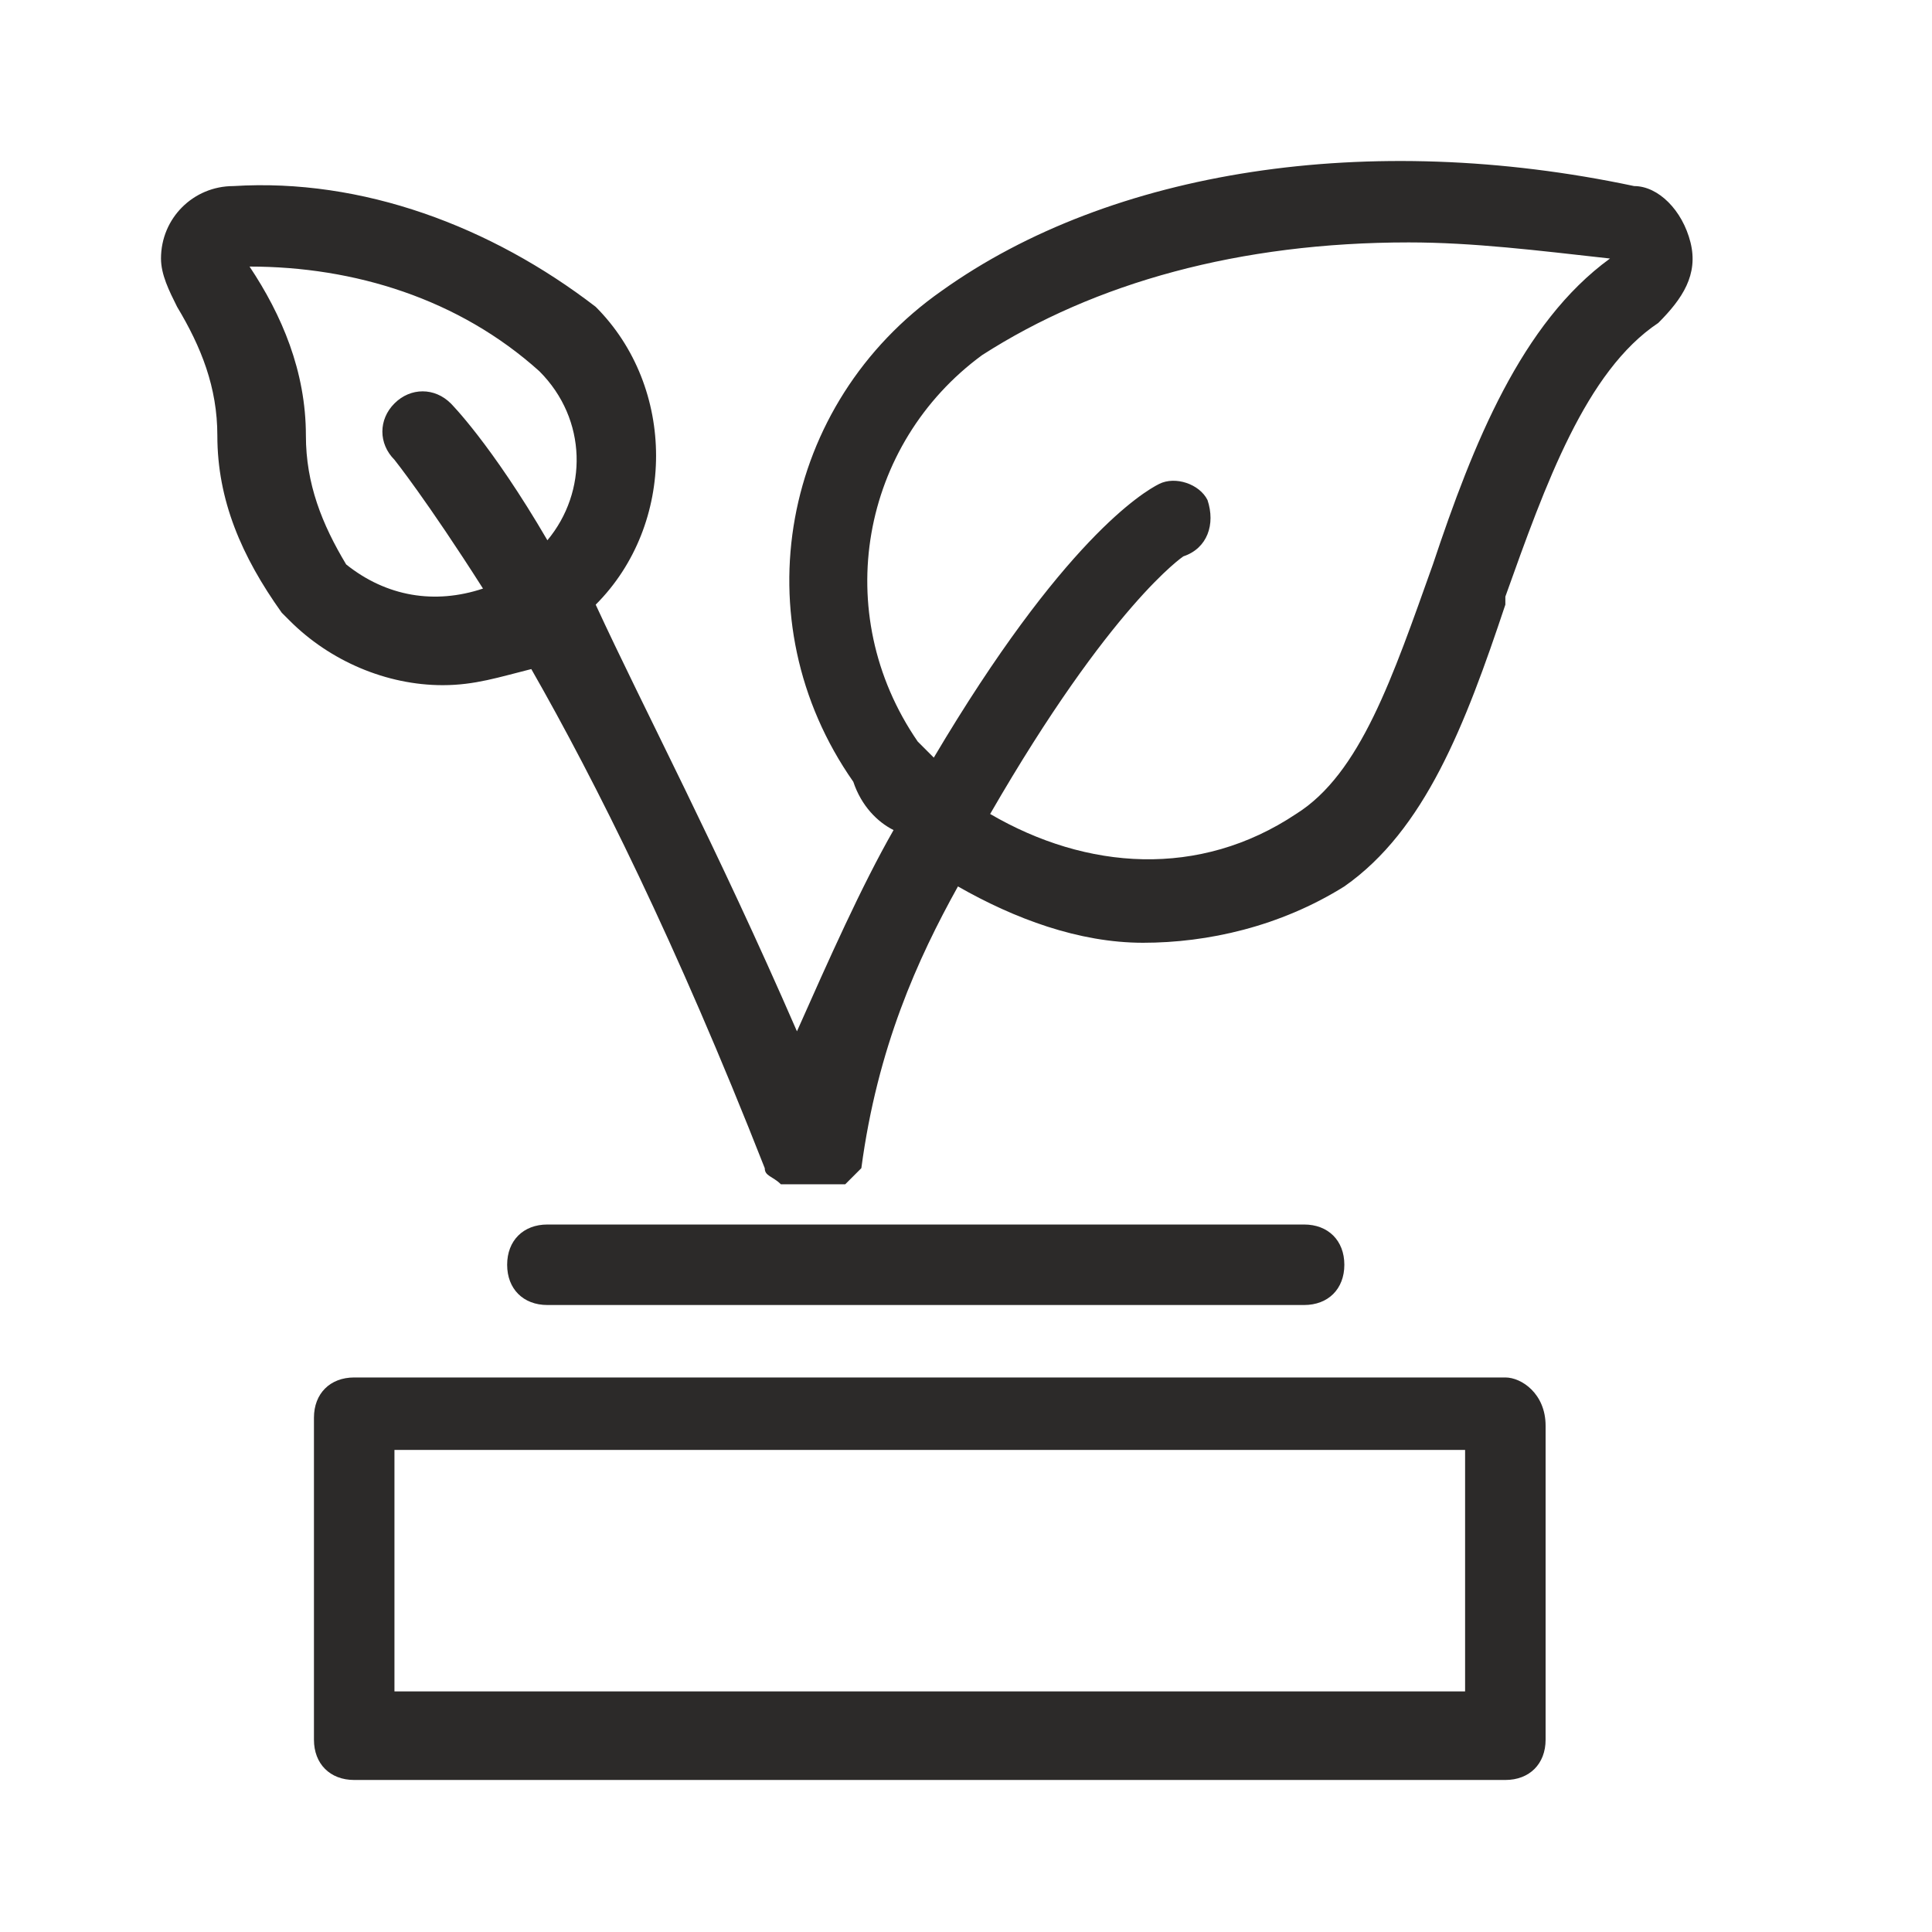
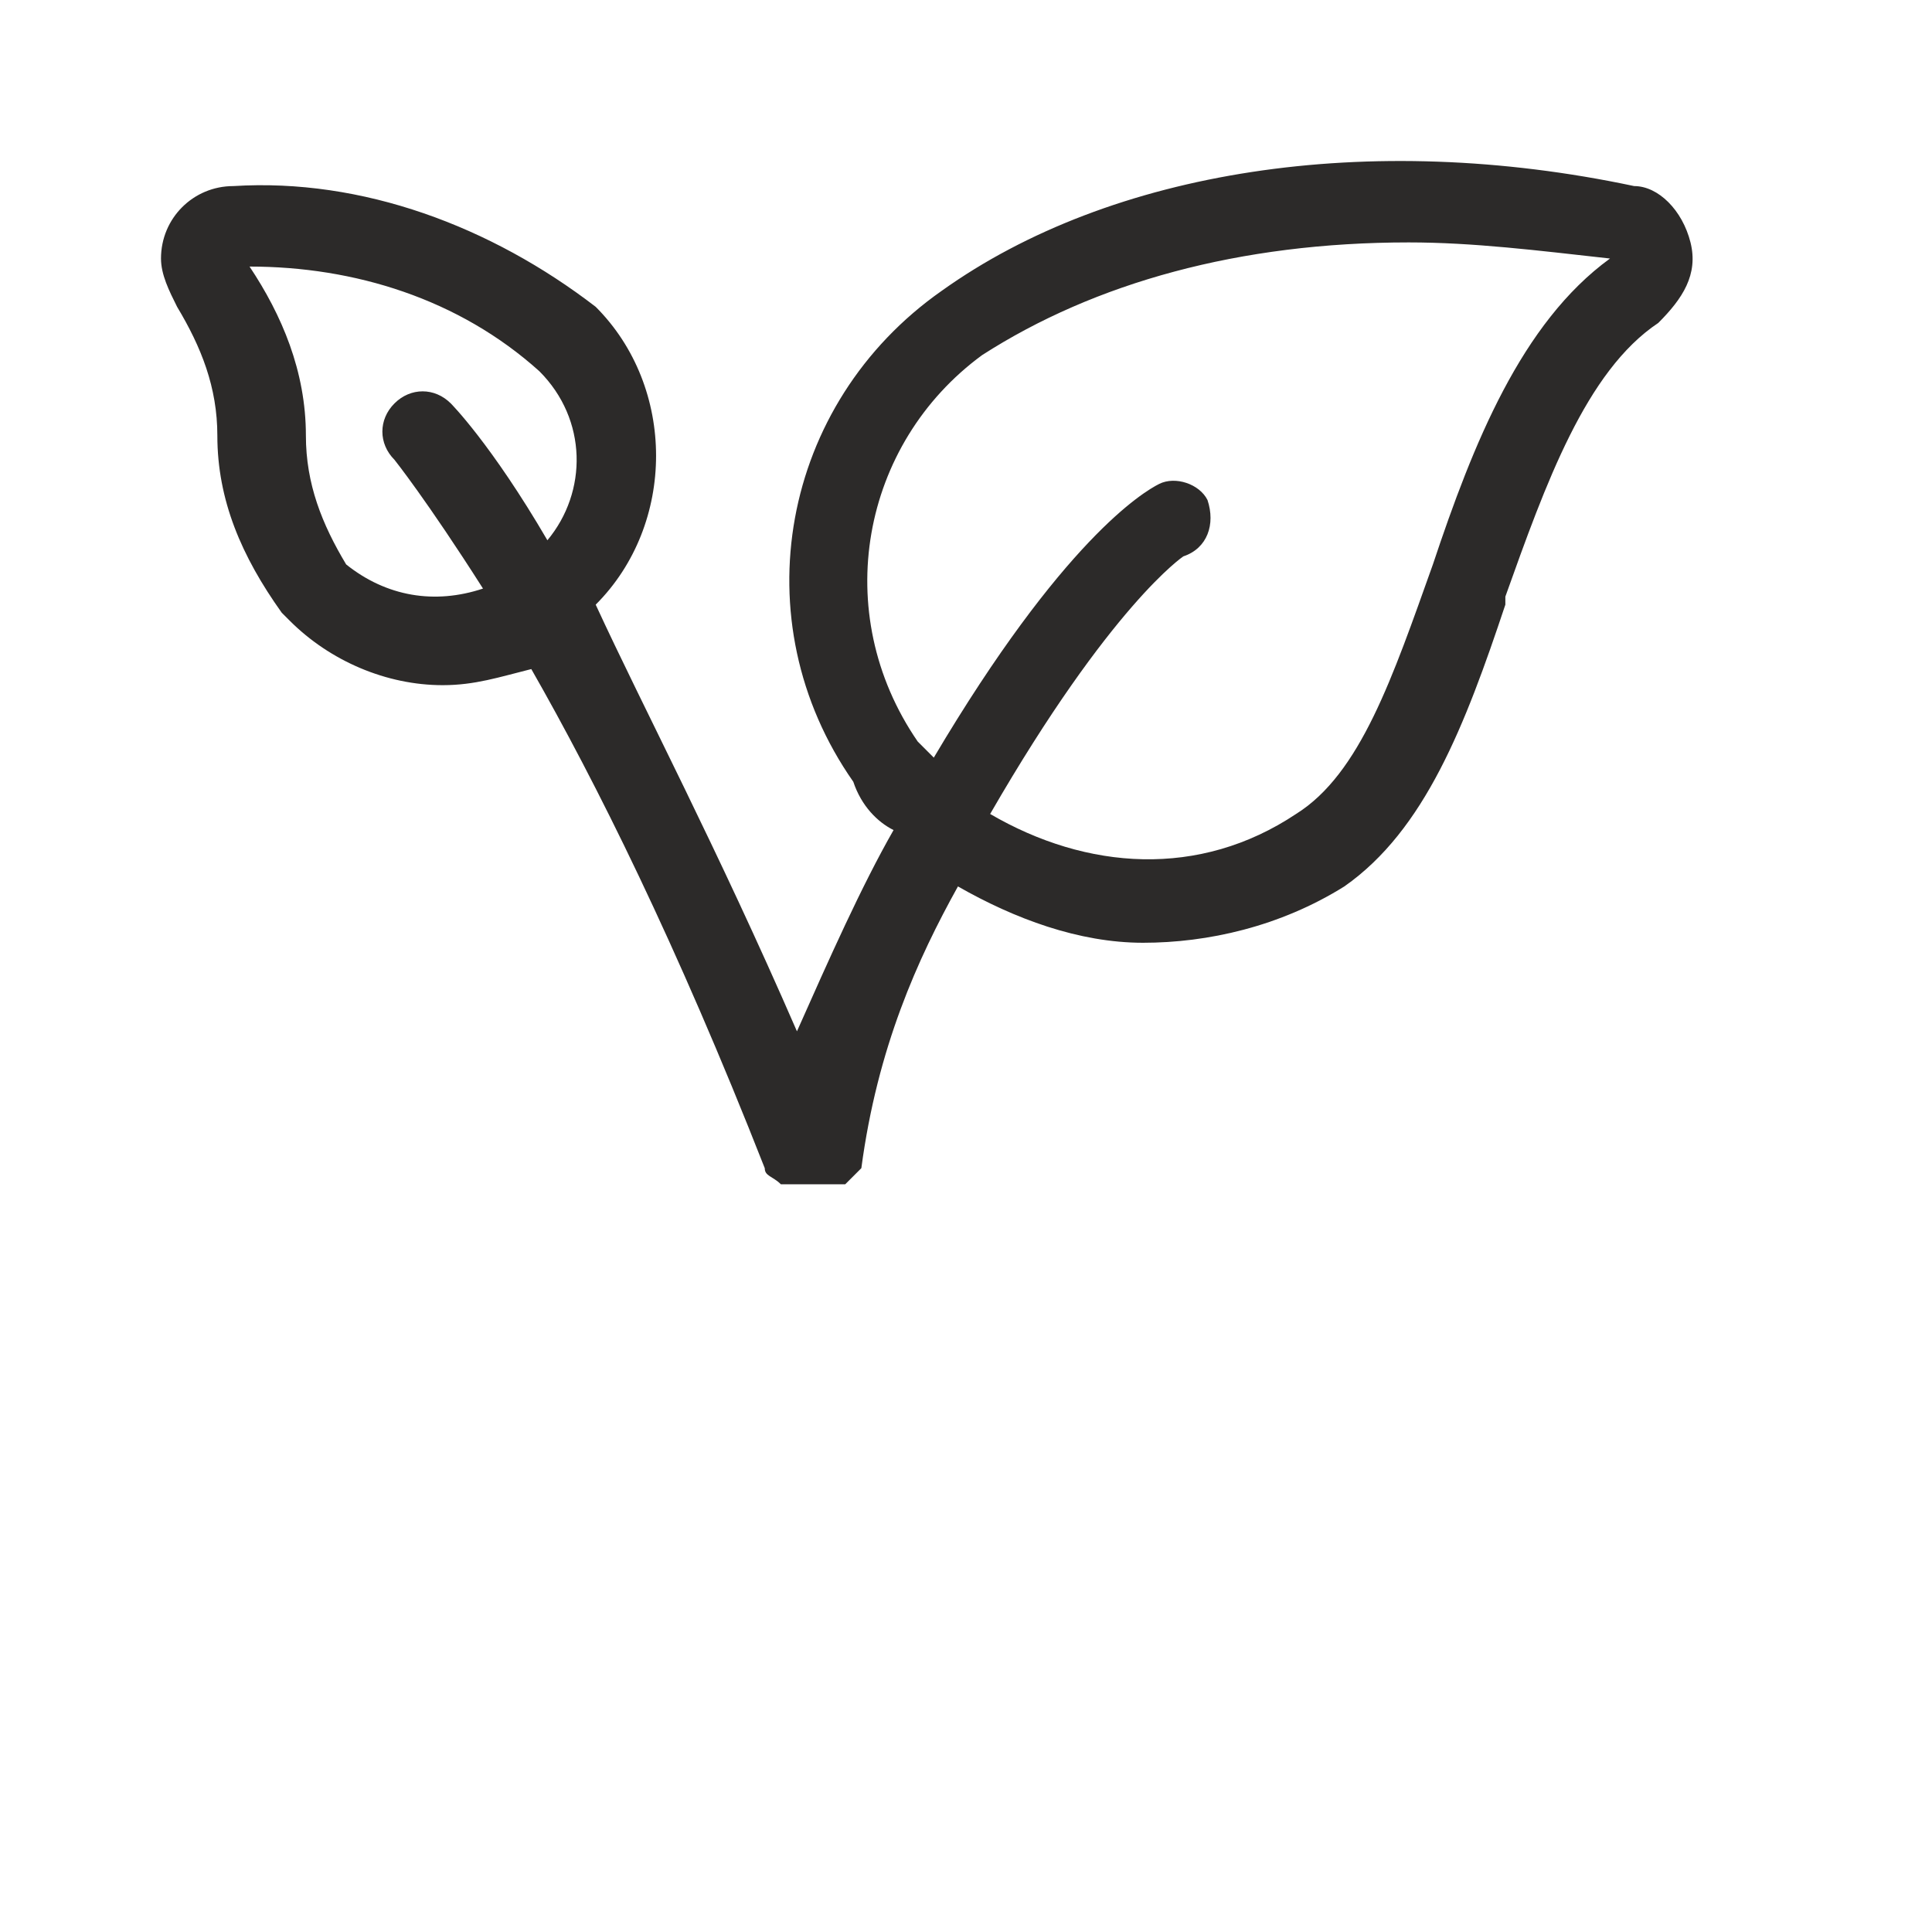
<svg xmlns="http://www.w3.org/2000/svg" width="148" height="148" viewBox="0 0 148 148" fill="none">
  <path d="M129.5 18.57C128.883 16.104 127.033 14.254 125.183 14.254C104.833 9.937 85.1 13.02 72.15 22.27C59.817 30.904 56.733 47.554 65.367 59.887C65.983 61.737 67.217 62.97 68.45 63.587C65.983 67.904 63.517 73.454 61.05 79.004C54.883 64.82 49.333 54.337 45.633 46.32C51.8 40.154 51.8 29.67 45.633 23.504C37.617 17.337 27.75 13.637 17.883 14.254C14.8 14.254 12.333 16.72 12.333 19.804C12.333 21.037 12.95 22.27 13.567 23.504C15.417 26.587 16.65 29.67 16.65 33.37C16.65 38.304 18.5 42.62 21.583 46.937C21.583 46.937 21.583 46.937 22.2 47.554C25.283 50.637 29.6 52.487 33.917 52.487C36.383 52.487 38.233 51.87 40.7 51.254C45.633 59.887 51.8 72.22 58.583 89.487C58.583 90.104 59.2 90.104 59.817 90.72C59.817 90.72 59.817 90.72 60.433 90.72C60.433 90.72 60.433 90.72 61.05 90.72C61.667 90.72 61.667 90.72 62.283 90.72C62.9 90.72 62.9 90.72 63.517 90.72C63.517 90.72 63.517 90.72 64.133 90.72C64.133 90.72 64.133 90.72 64.75 90.72C65.367 90.104 65.367 90.104 65.983 89.487C67.217 80.237 70.3 73.454 73.383 67.904C77.7 70.37 82.633 72.22 87.567 72.22C92.5 72.22 98.05 70.987 102.983 67.904C109.15 63.587 112.233 55.57 115.317 46.32V45.704C118.4 37.07 121.483 28.437 127.033 24.737C128.883 22.887 130.117 21.037 129.5 18.57ZM26.517 43.237C24.667 40.154 23.433 37.07 23.433 33.37C23.433 28.437 21.583 24.12 19.117 20.42C27.133 20.42 35.15 22.887 41.317 28.437C45.017 32.137 45.017 37.687 41.933 41.387C37.617 33.987 34.533 30.904 34.533 30.904C33.3 29.67 31.45 29.67 30.217 30.904C28.983 32.137 28.983 33.987 30.217 35.22C30.217 35.22 32.683 38.304 37 45.087C33.3 46.32 29.6 45.704 26.517 43.237ZM109.767 43.237C106.683 51.87 104.217 59.27 99.283 62.354C91.883 67.287 83.25 66.67 75.85 62.354C85.1 46.32 90.65 42.62 90.65 42.62C92.5 42.004 93.117 40.154 92.5 38.304C91.883 37.07 90.033 36.454 88.8 37.07C87.567 37.687 81.4 41.387 71.533 58.037C70.917 57.42 70.917 57.42 70.3 56.804C63.517 46.937 65.983 33.987 75.233 27.204C83.867 21.654 94.967 18.57 107.917 18.57C112.85 18.57 117.783 19.187 123.333 19.804C116.55 24.737 112.85 33.987 109.767 43.237Z" fill="#2C2A29" />
-   <path d="M99.9 99.97C101.75 99.97 102.983 98.737 102.983 96.887C102.983 95.037 101.75 93.803 99.9 93.803H41.933C40.083 93.803 38.85 95.037 38.85 96.887C38.85 98.737 40.083 99.97 41.933 99.97H99.9Z" fill="#2C2A29" />
-   <path d="M115.317 105.52H27.133C25.283 105.52 24.05 106.754 24.05 108.604V120.937V133.27C24.05 135.12 25.283 136.354 27.133 136.354H115.317C117.167 136.354 118.4 135.12 118.4 133.27V109.22C118.4 106.754 116.55 105.52 115.317 105.52ZM30.217 120.32V111.07H112.233V129.57H30.217V120.32Z" fill="#2C2A29" />
</svg>